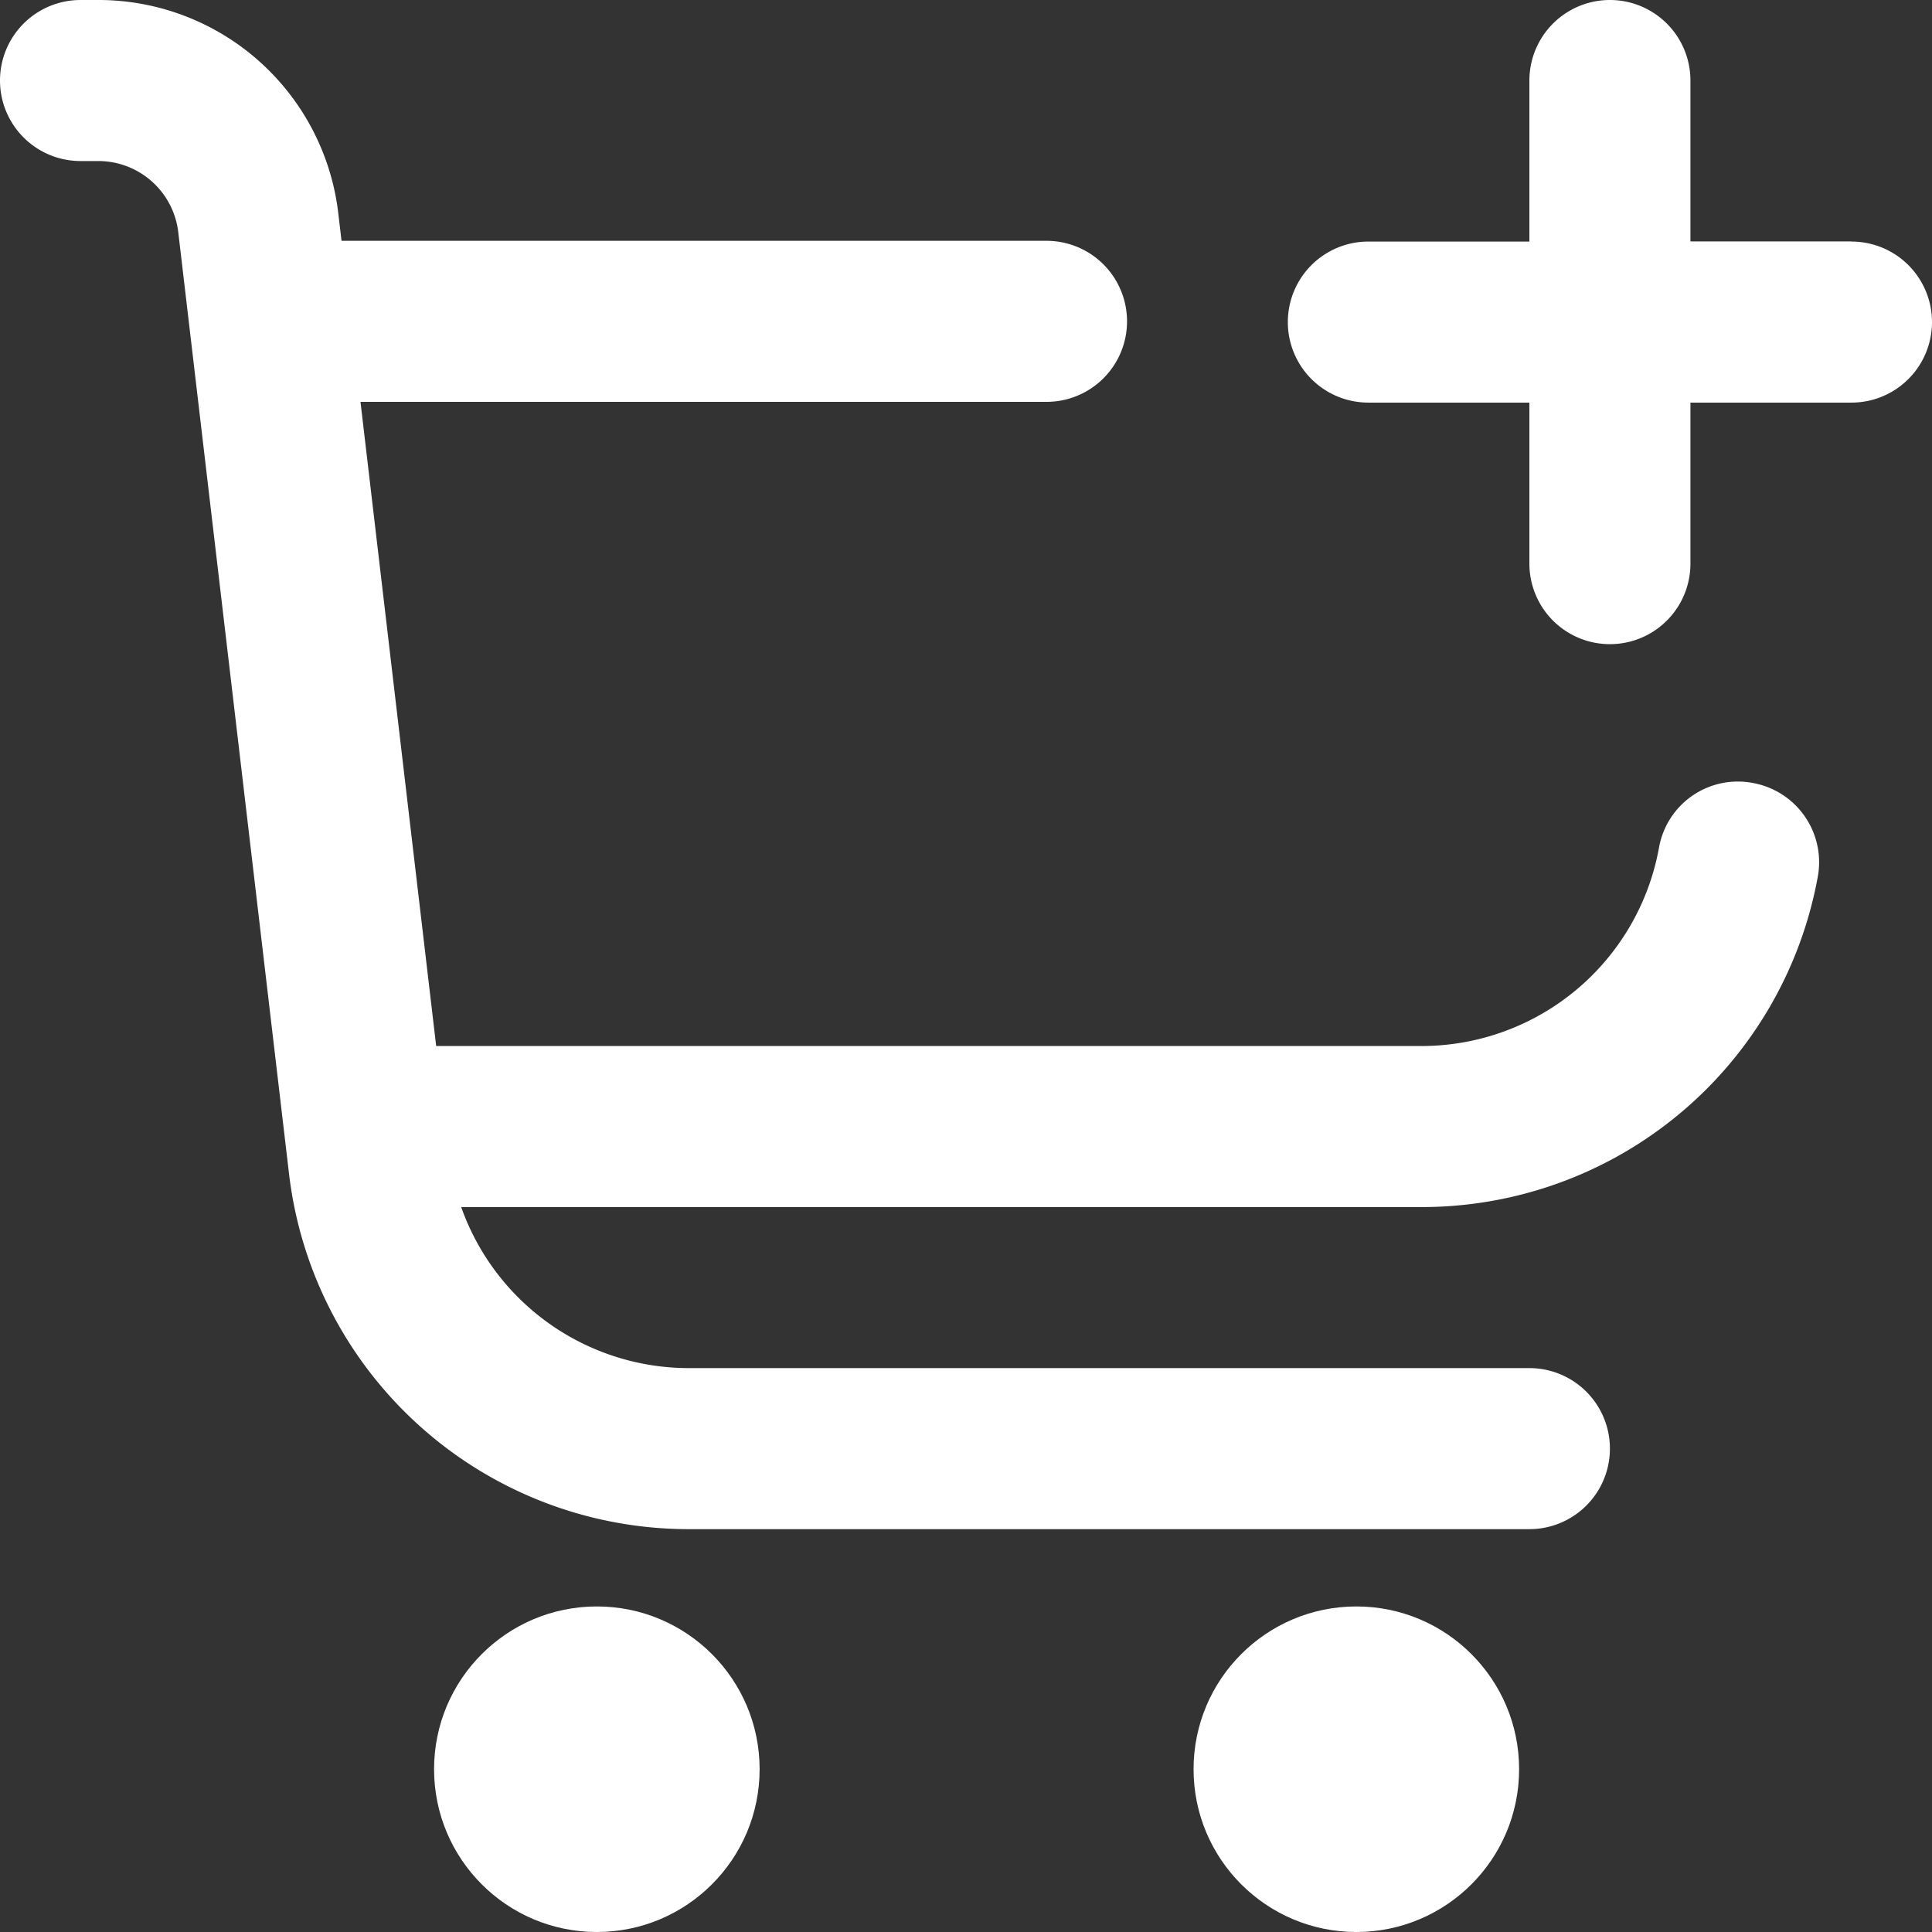
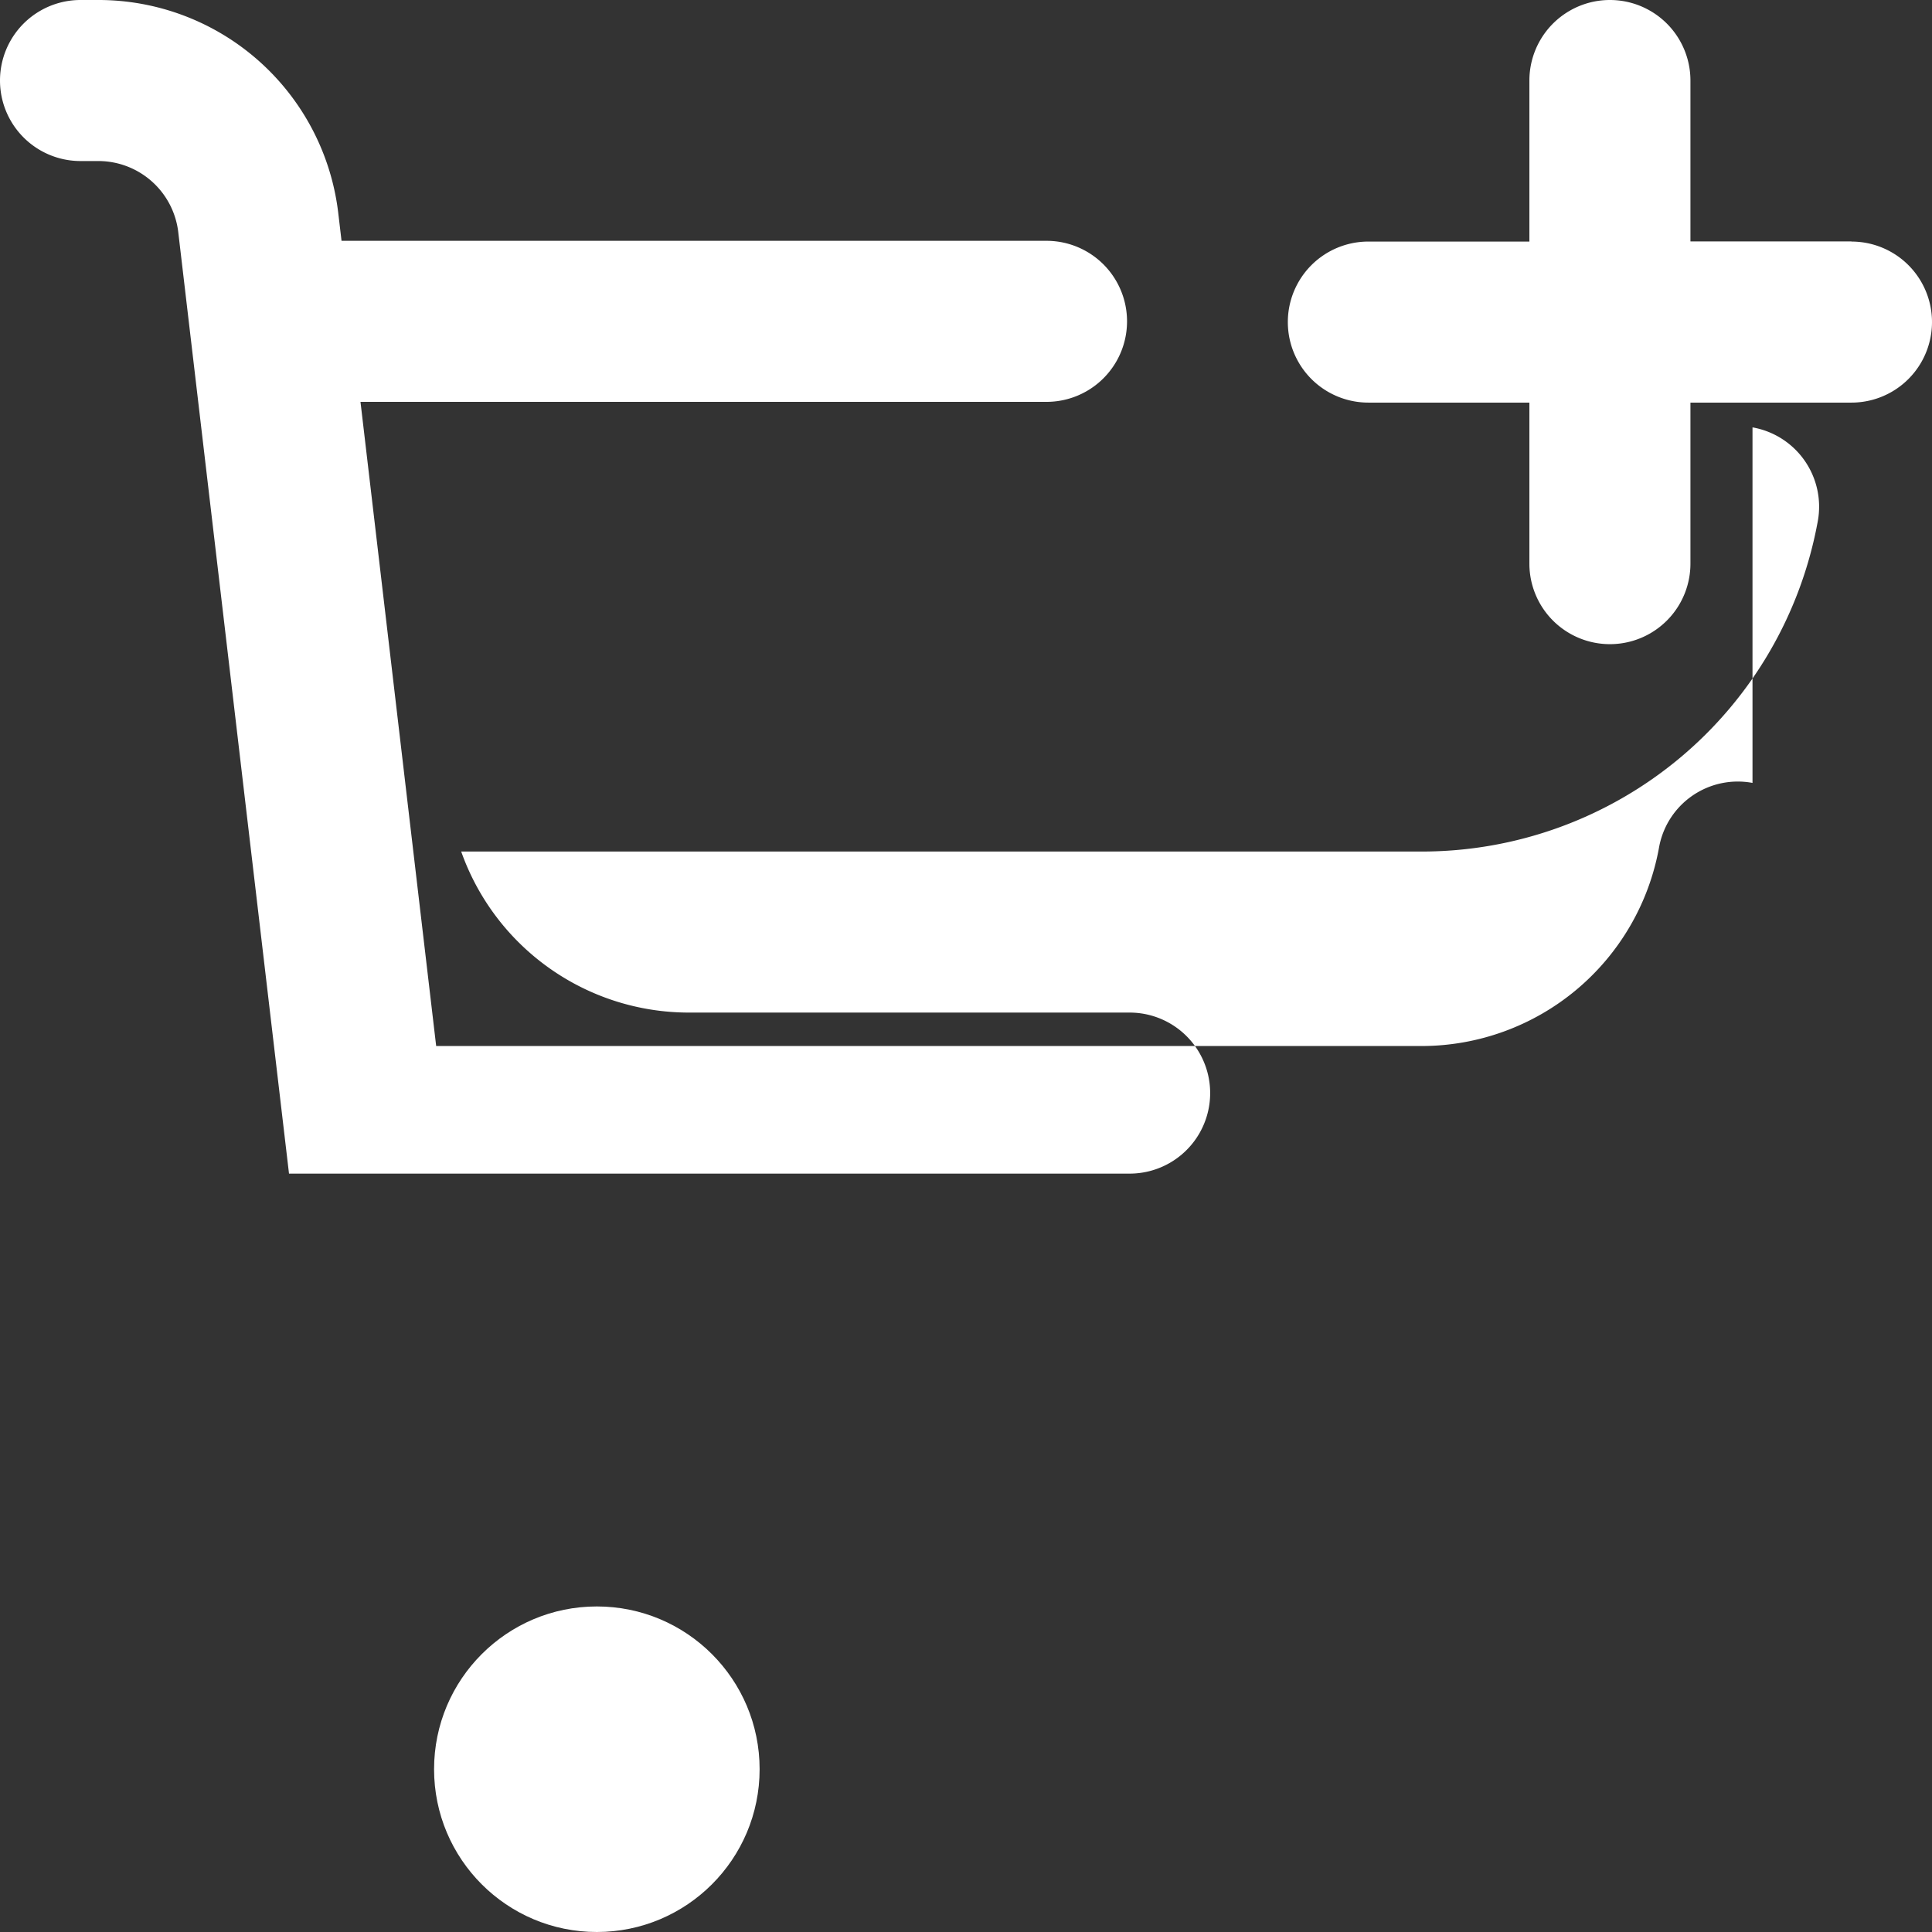
<svg xmlns="http://www.w3.org/2000/svg" data-name="Group 7590" width="15.596" height="15.596" viewBox="0 0 15.596 15.596">
  <rect x="0" y="0" width="15.596" height="15.596" fill="#333333" stroke="none" />
  <circle data-name="Ellipse 138" cx="1.314" cy="1.314" transform="translate(3.504 12.968)" style="fill:#fff" r="1.314" />
-   <circle data-name="Ellipse 139" cx="1.314" cy="1.314" transform="translate(9.635 12.968)" style="fill:#fff" r="1.314" />
  <path data-name="Path 8423" d="M20.549 1.949h-1.3V.65a.65.65 0 1 0-1.3 0v1.3h-1.3a.65.65 0 1 0 0 1.3h1.3v1.3a.65.65 0 1 0 1.3 0v-1.3h1.3a.65.65 0 0 0 0-1.3z" transform="translate(-5.603)" style="fill:#fff" />
-   <path data-name="Path 8424" d="M14.147 6.32a.646.646 0 0 0-.755.524 1.949 1.949 0 0 1-1.918 1.6H3.521l-.611-5.2h5.538a.65.65 0 1 0 0-1.3H2.757l-.027-.229A1.949 1.949 0 0 0 .794 0H.65a.65.65 0 1 0 0 1.3h.144a.65.65 0 0 1 .645.574l.894 7.6a3.249 3.249 0 0 0 3.227 2.87h6.786a.65.65 0 0 0 0-1.3H5.561a1.95 1.95 0 0 1-1.838-1.3h7.752a3.249 3.249 0 0 0 3.2-2.672.65.65 0 0 0-.528-.752z" style="fill:#fff" />
+   <path data-name="Path 8424" d="M14.147 6.32a.646.646 0 0 0-.755.524 1.949 1.949 0 0 1-1.918 1.6H3.521l-.611-5.2h5.538a.65.65 0 1 0 0-1.3H2.757l-.027-.229A1.949 1.949 0 0 0 .794 0H.65a.65.65 0 1 0 0 1.3h.144a.65.65 0 0 1 .645.574l.894 7.6h6.786a.65.65 0 0 0 0-1.3H5.561a1.95 1.95 0 0 1-1.838-1.3h7.752a3.249 3.249 0 0 0 3.2-2.672.65.65 0 0 0-.528-.752z" style="fill:#fff" />
</svg>